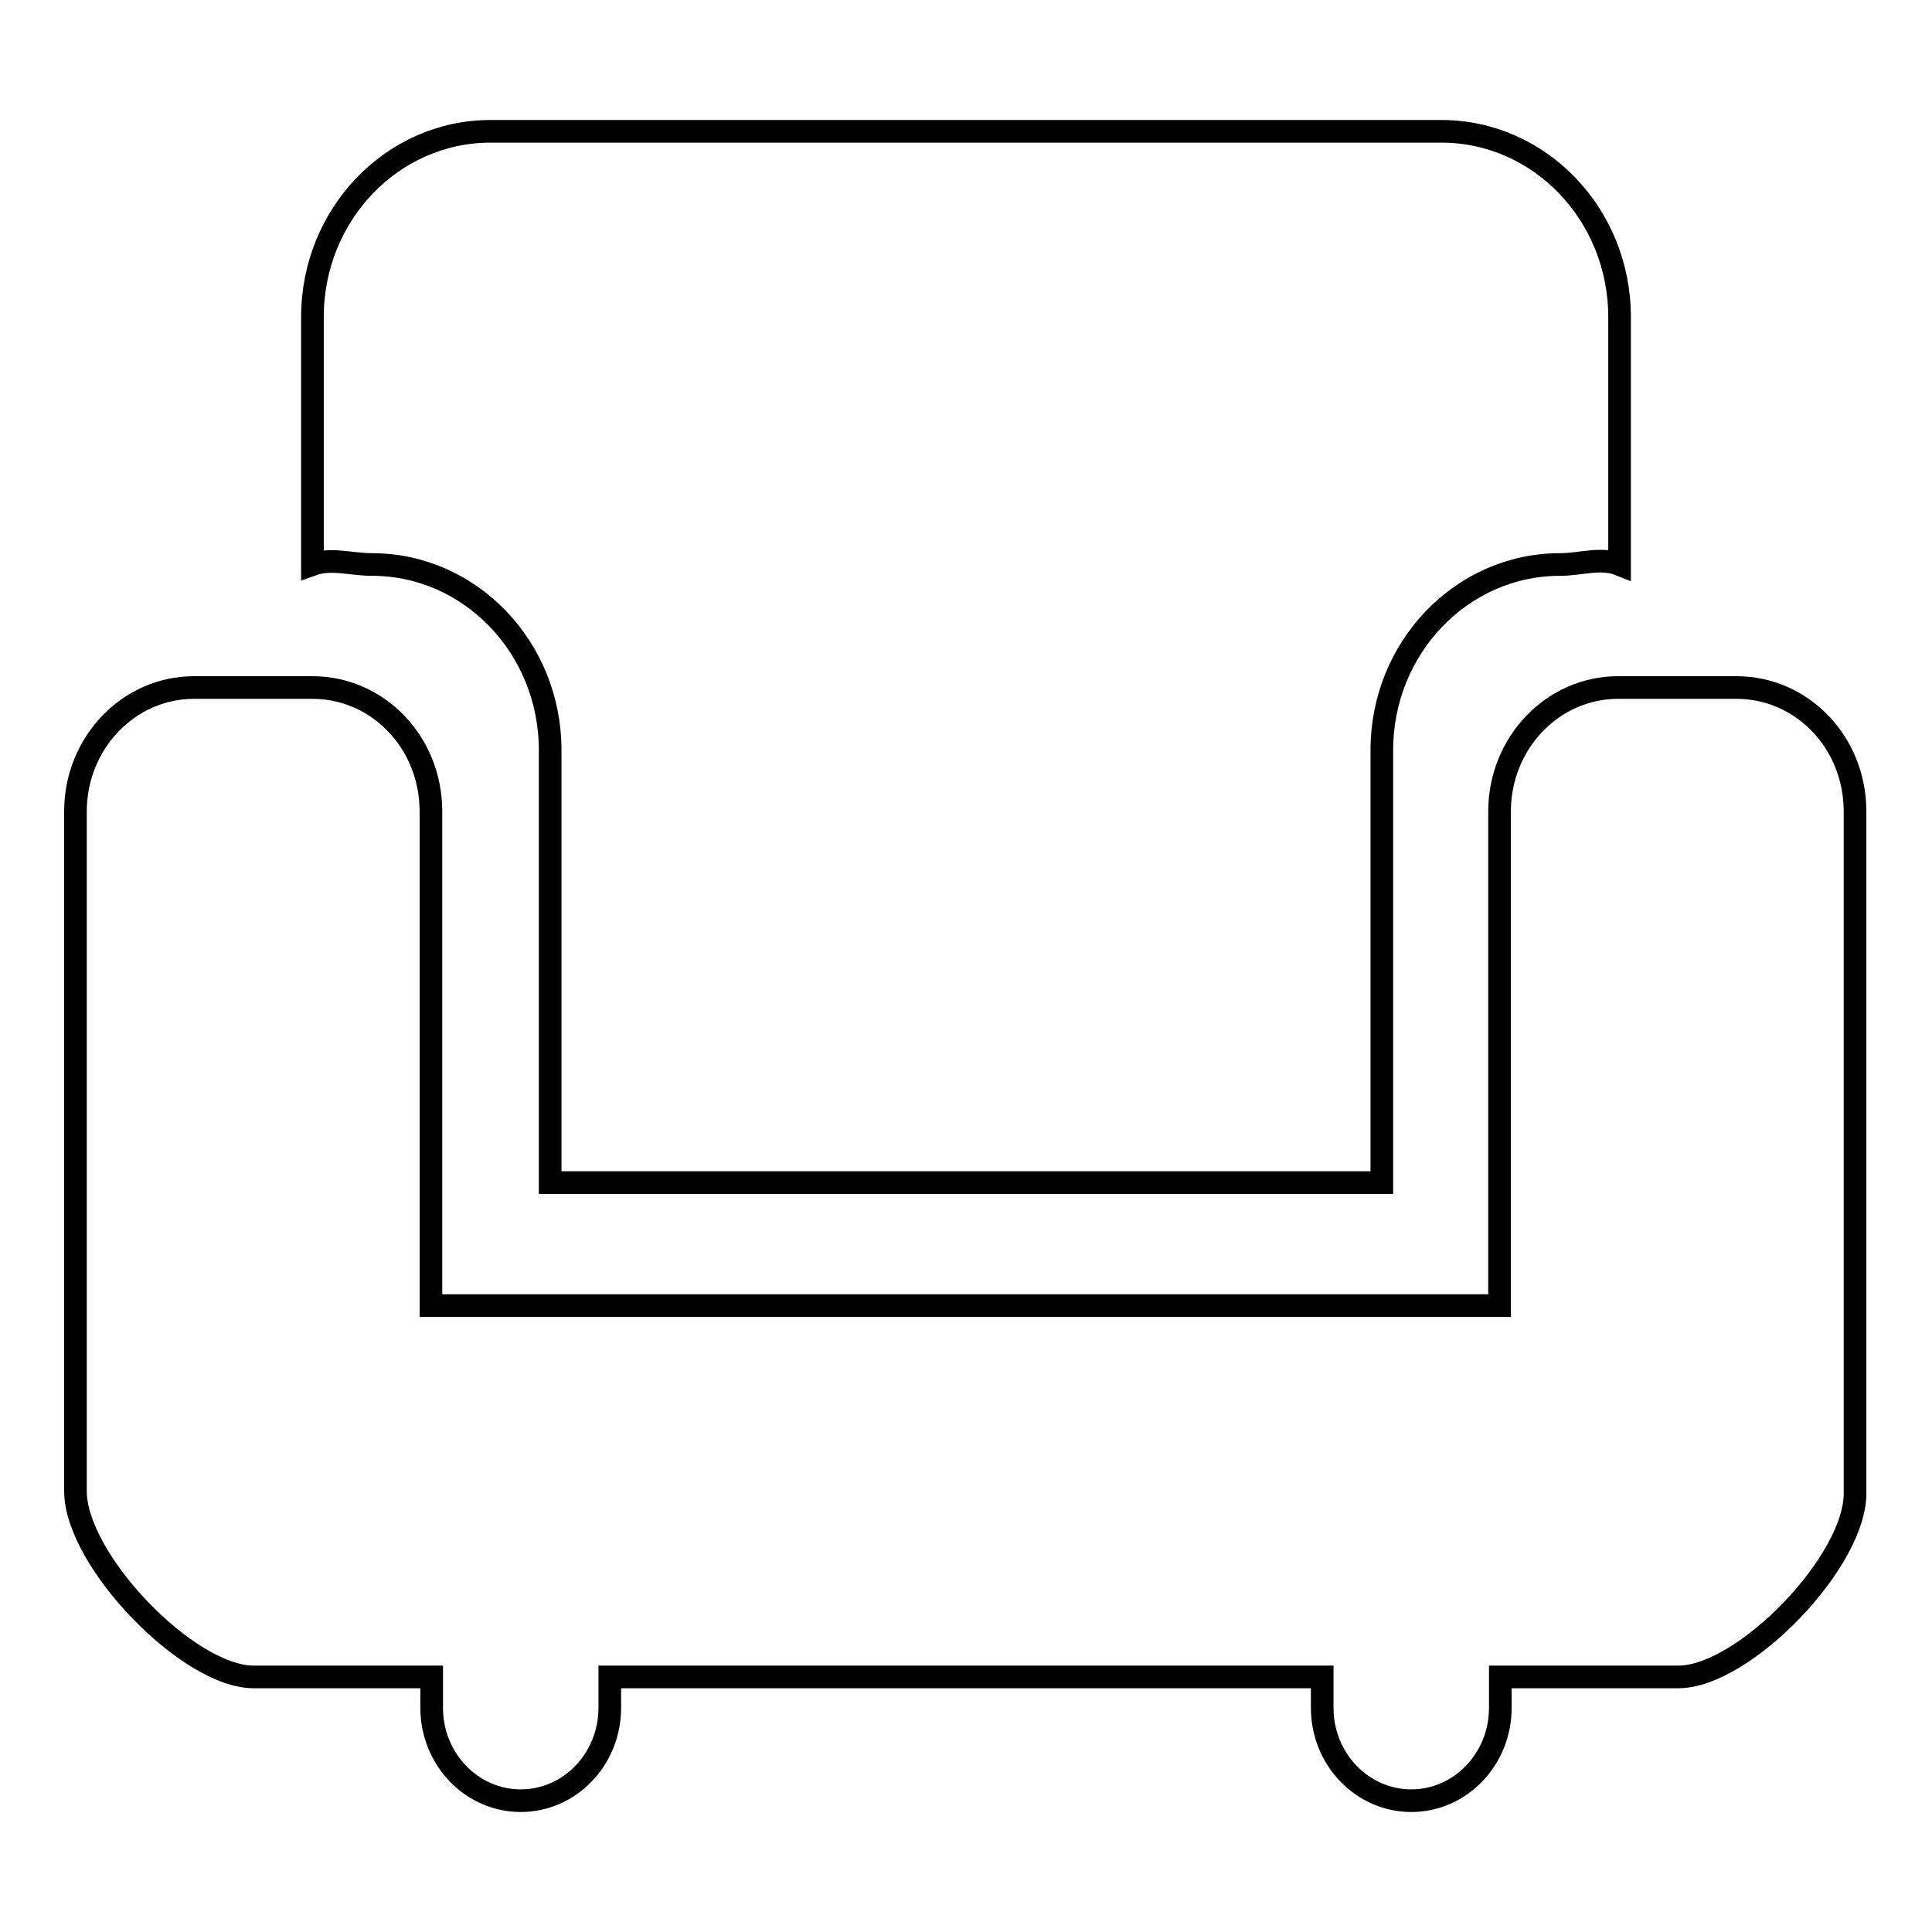
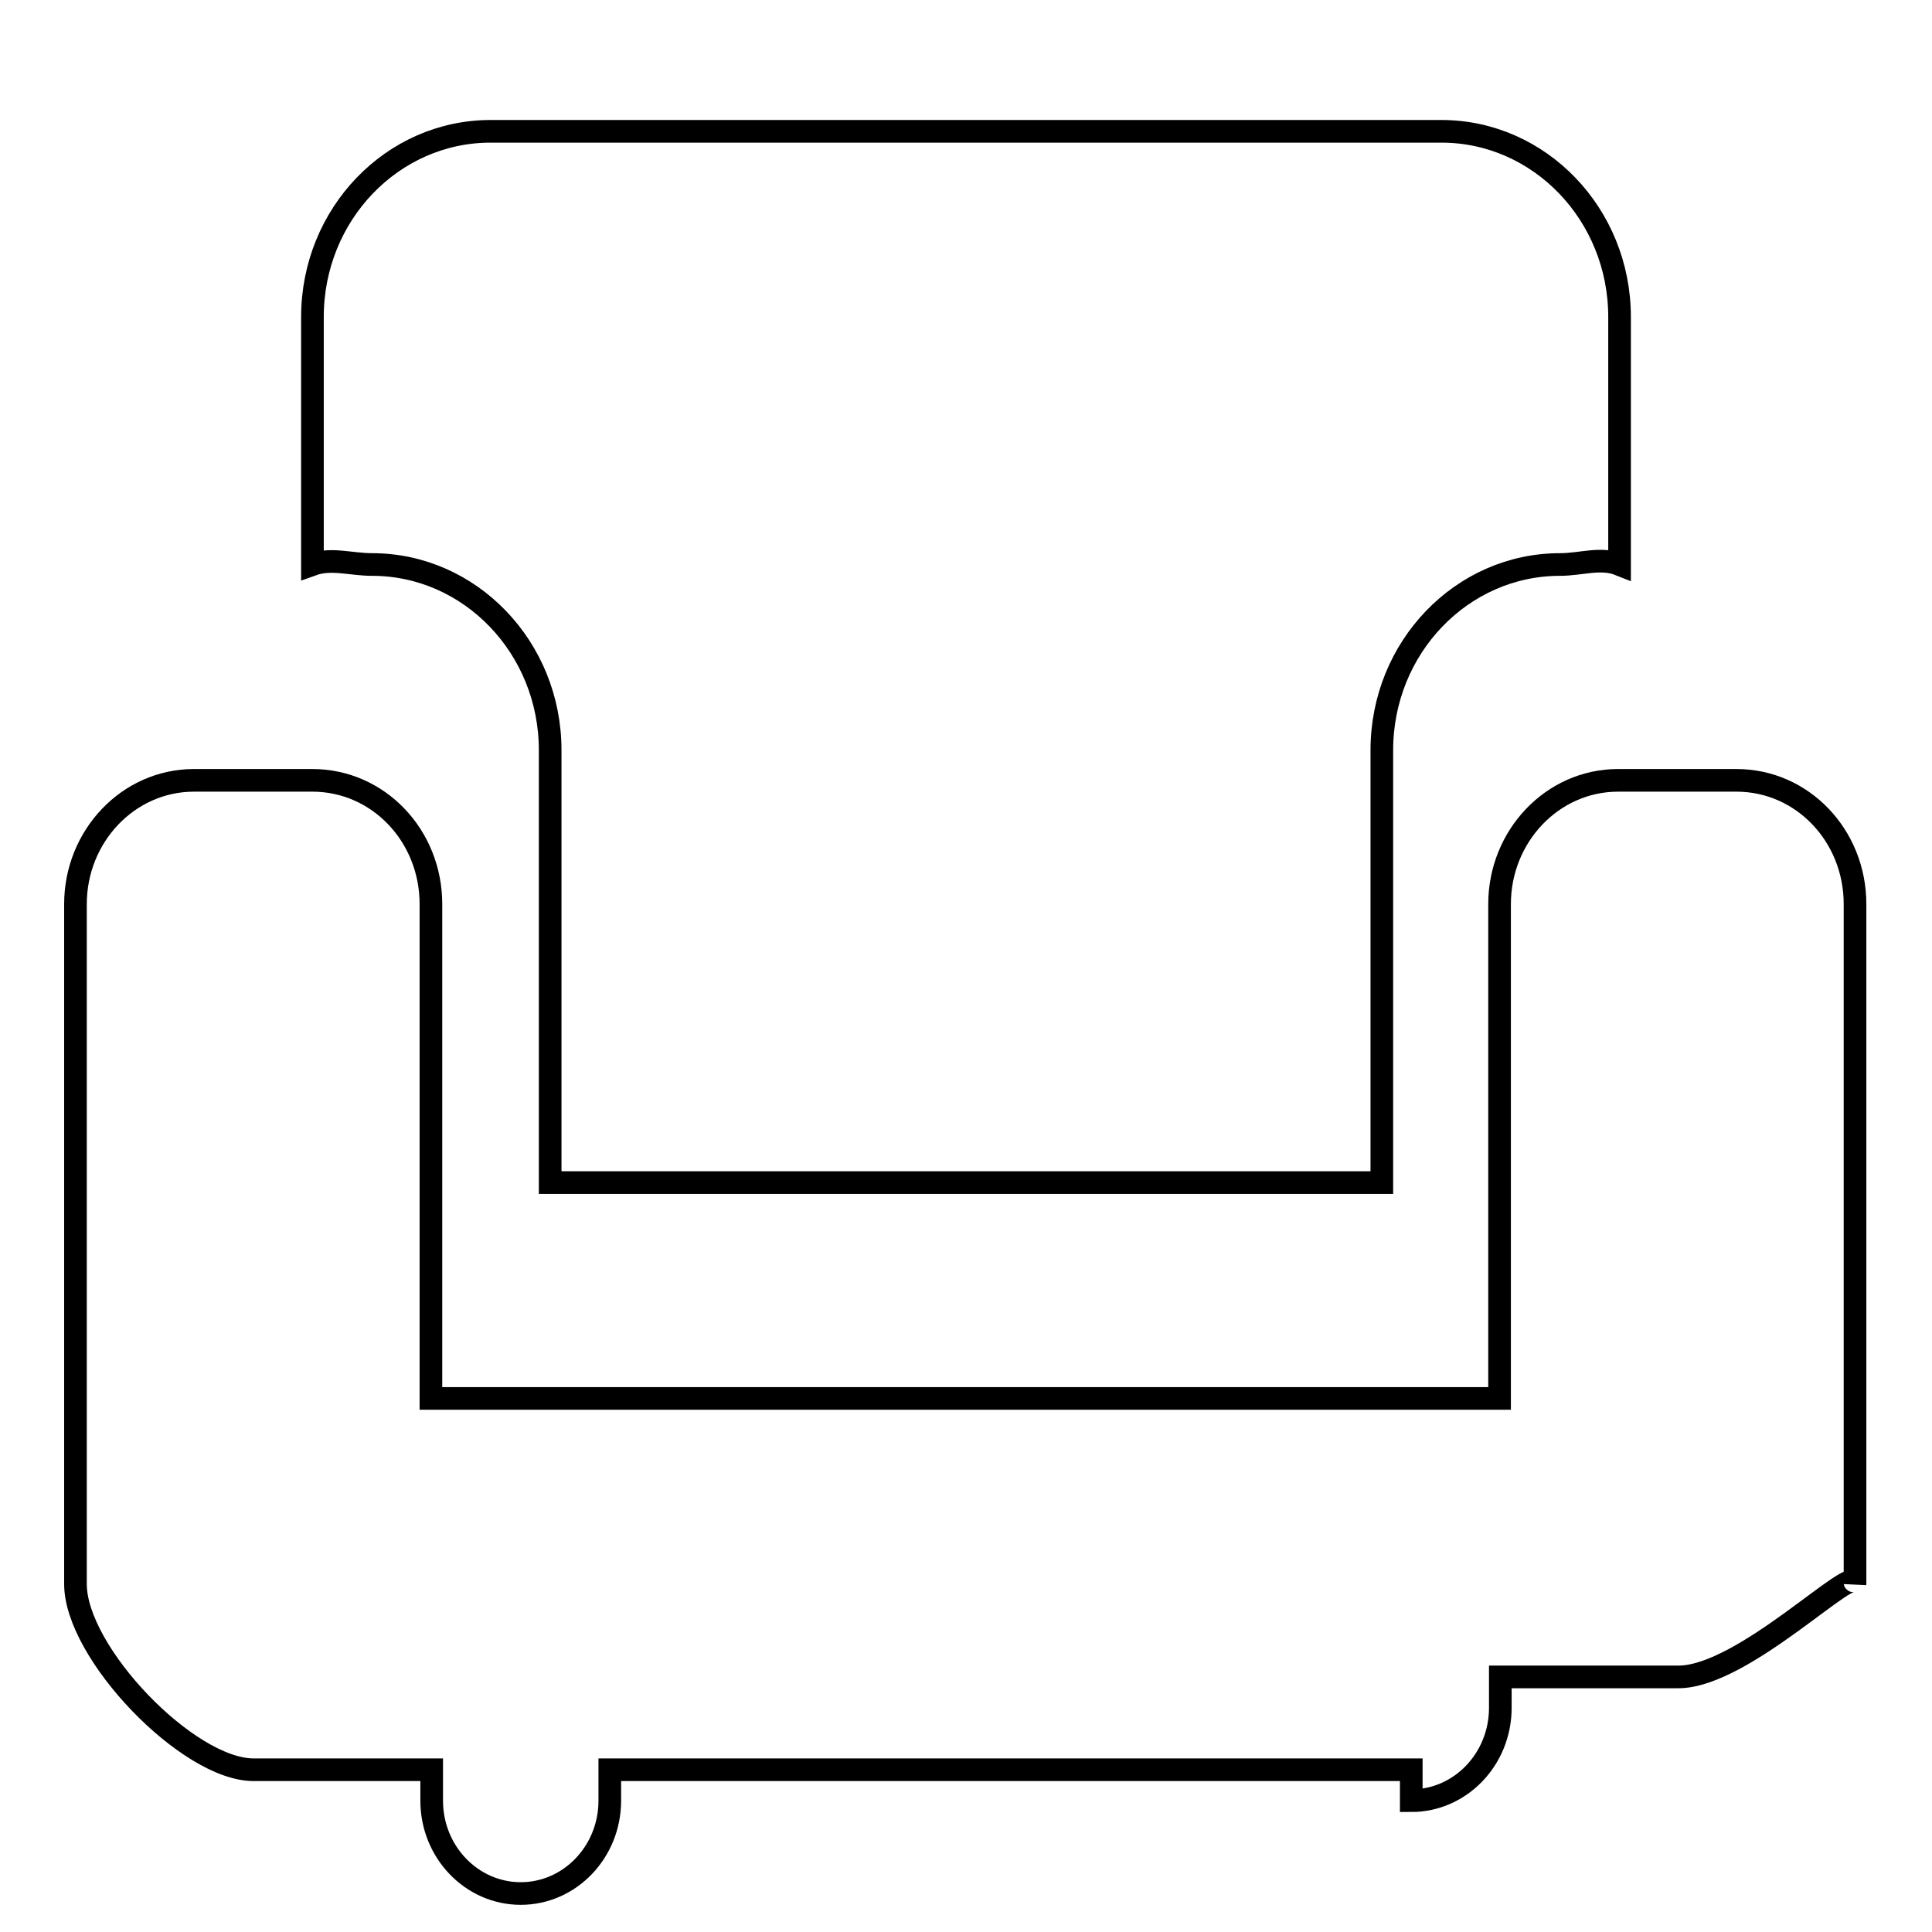
<svg xmlns="http://www.w3.org/2000/svg" version="1.1" x="0px" y="0px" viewBox="0 0 256 256" enable-background="new 0 0 256 256" xml:space="preserve">
  <g>
-     <path stroke-width="3" fill-opacity="0" stroke="#000000" d="M222.4,222.2h-23.6v4.1c0,6.8-5.3,12.3-11.8,12.3c-6.5,0-11.8-5.5-11.8-12.3v-4.1H80.8v4.1 c0,6.8-5.3,12.3-11.8,12.3s-11.8-5.5-11.8-12.3v-4.1H33.6c-8.7,0-23.6-15.5-23.6-24.6v-90.1c0-9,7-16.4,15.7-16.4h15.7 c8.7,0,15.7,7.3,15.7,16.4v65.5h141.6v-65.5c0-9,7-16.4,15.7-16.4h15.7c8.7,0,15.7,7.3,15.7,16.4v90.1 C246.1,206.7,231.1,222.2,222.4,222.2L222.4,222.2z M206.7,74.8c-13,0-23.6,11-23.6,24.6v57.3H72.9V99.4 c0-13.6-10.6-24.6-23.6-24.6c-2.8,0-5.4-0.9-7.9,0V42c0-13.6,10.6-24.6,23.6-24.6H191c13,0,23.6,11,23.6,24.6v32.8 C212.1,73.8,209.5,74.8,206.7,74.8z" />
+     <path stroke-width="3" fill-opacity="0" stroke="#000000" d="M222.4,222.2h-23.6v4.1c0,6.8-5.3,12.3-11.8,12.3v-4.1H80.8v4.1 c0,6.8-5.3,12.3-11.8,12.3s-11.8-5.5-11.8-12.3v-4.1H33.6c-8.7,0-23.6-15.5-23.6-24.6v-90.1c0-9,7-16.4,15.7-16.4h15.7 c8.7,0,15.7,7.3,15.7,16.4v65.5h141.6v-65.5c0-9,7-16.4,15.7-16.4h15.7c8.7,0,15.7,7.3,15.7,16.4v90.1 C246.1,206.7,231.1,222.2,222.4,222.2L222.4,222.2z M206.7,74.8c-13,0-23.6,11-23.6,24.6v57.3H72.9V99.4 c0-13.6-10.6-24.6-23.6-24.6c-2.8,0-5.4-0.9-7.9,0V42c0-13.6,10.6-24.6,23.6-24.6H191c13,0,23.6,11,23.6,24.6v32.8 C212.1,73.8,209.5,74.8,206.7,74.8z" />
  </g>
</svg>